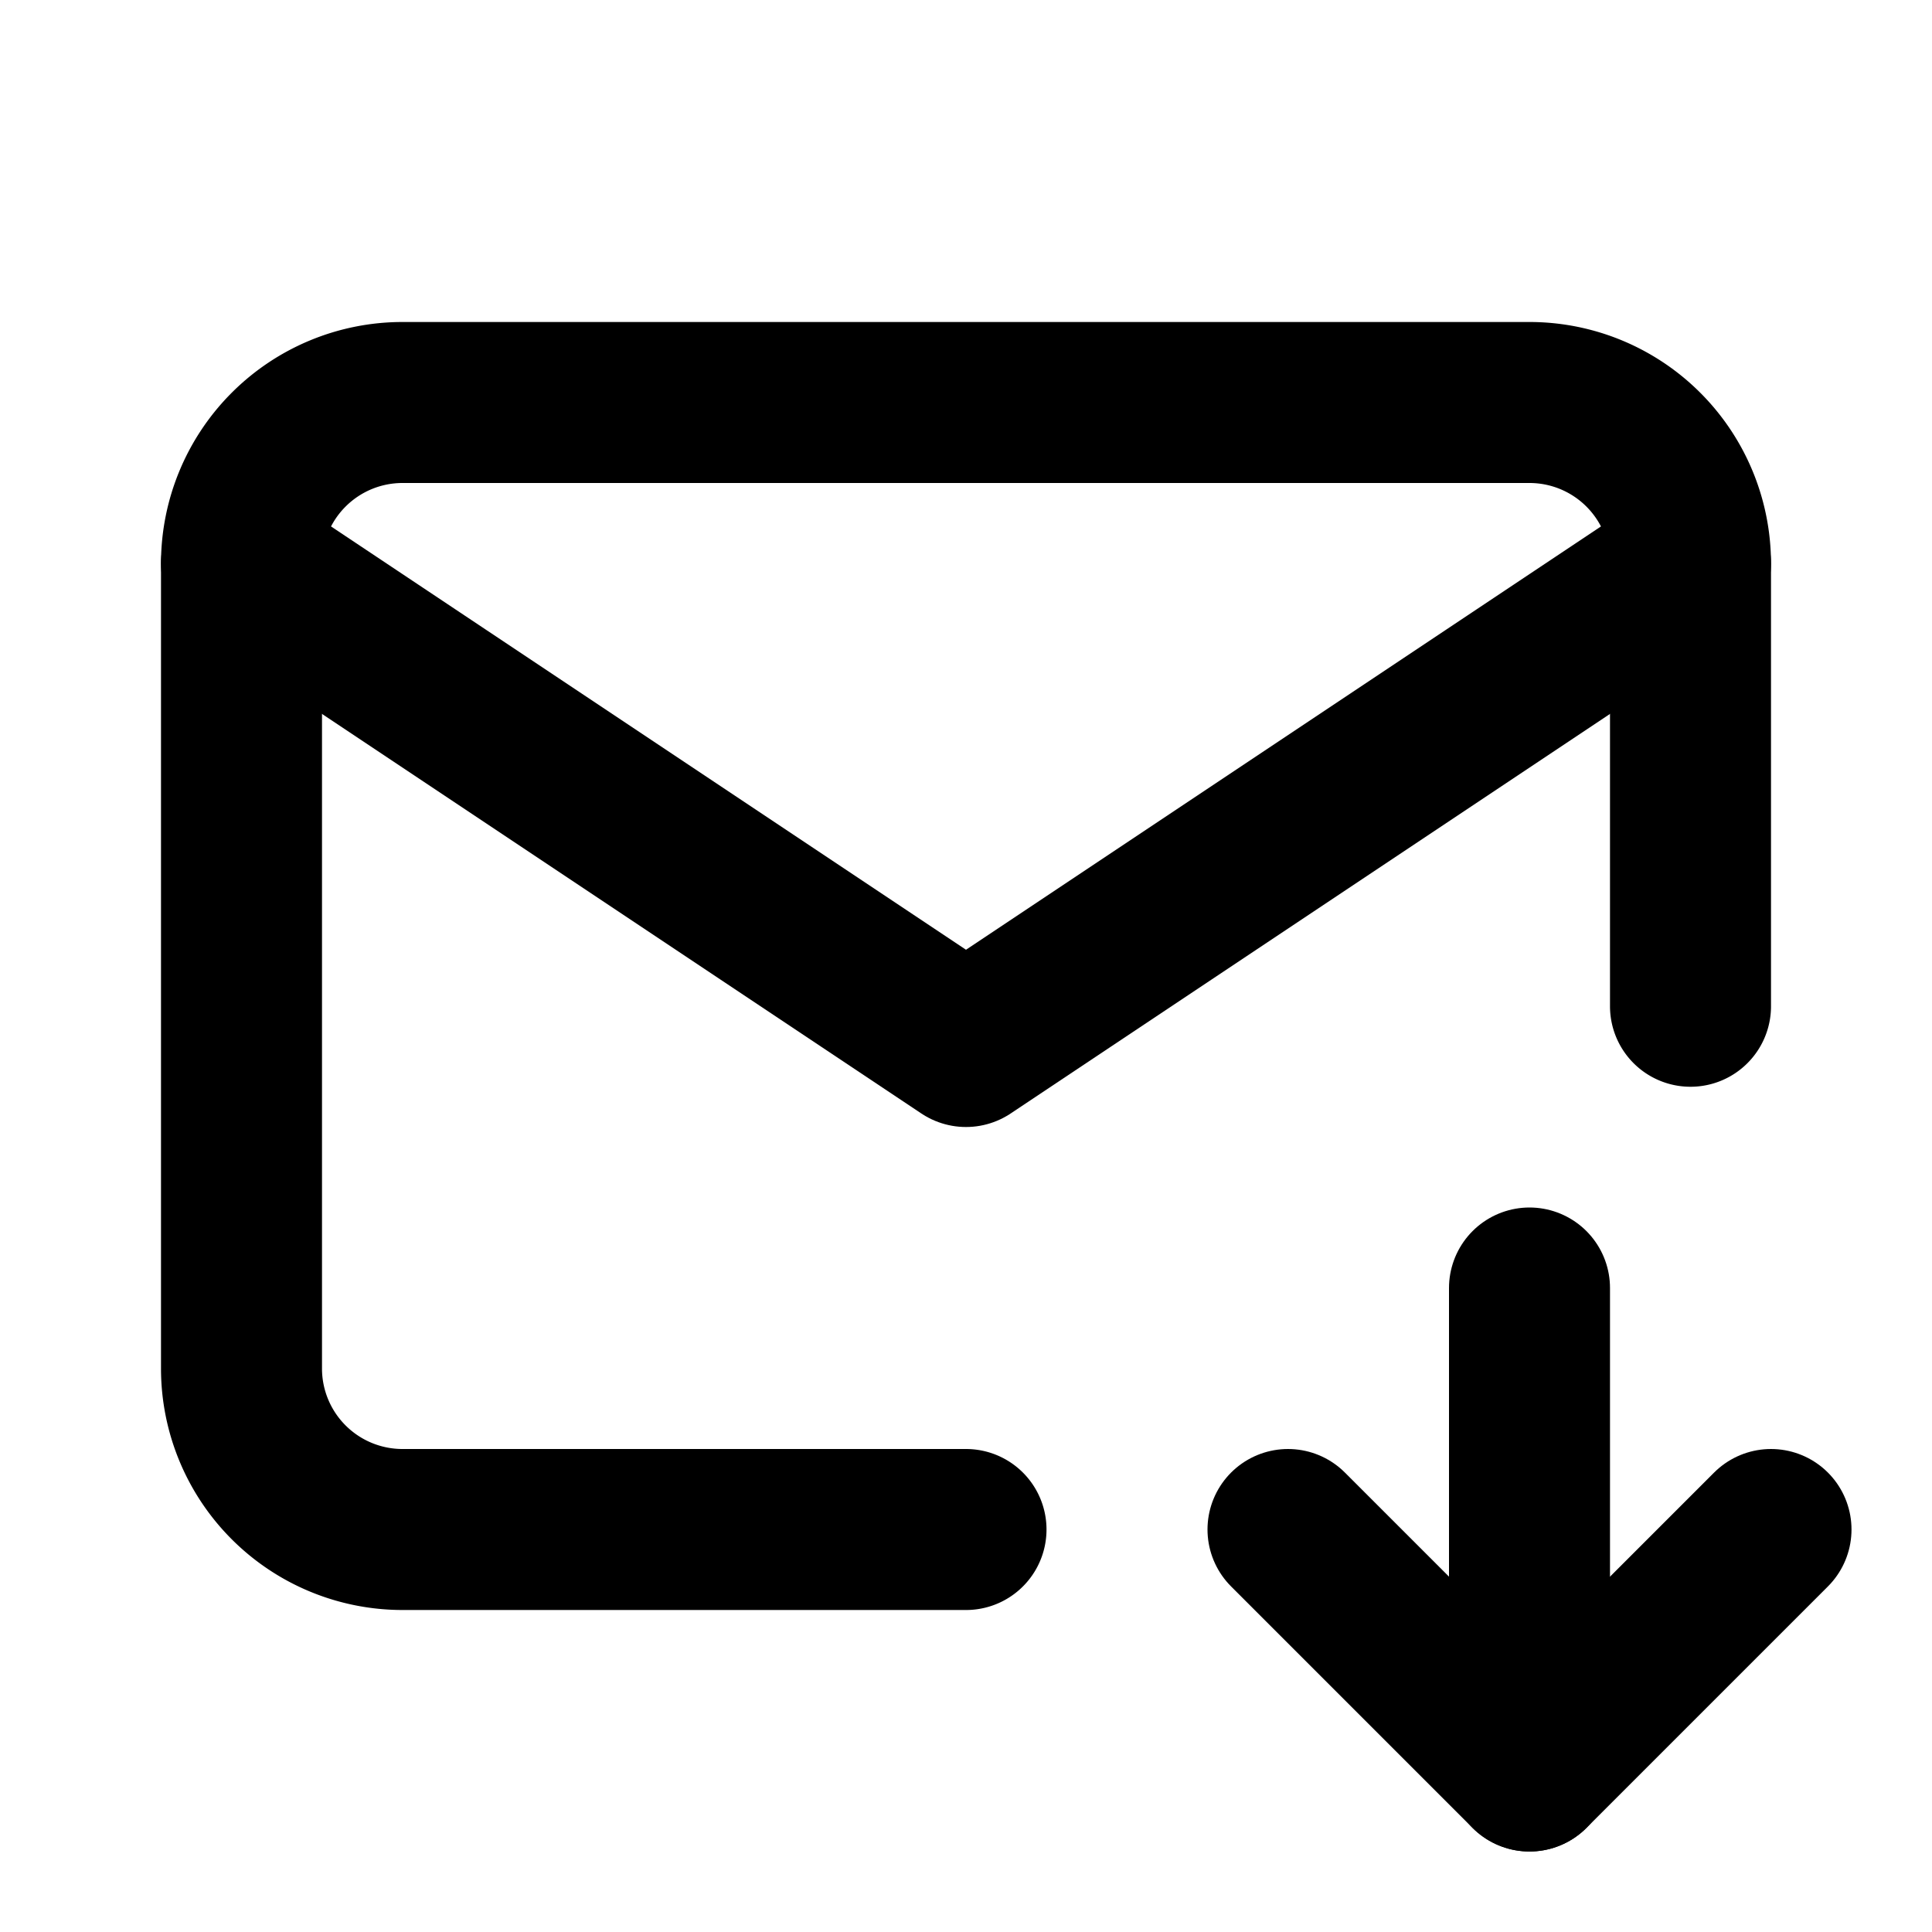
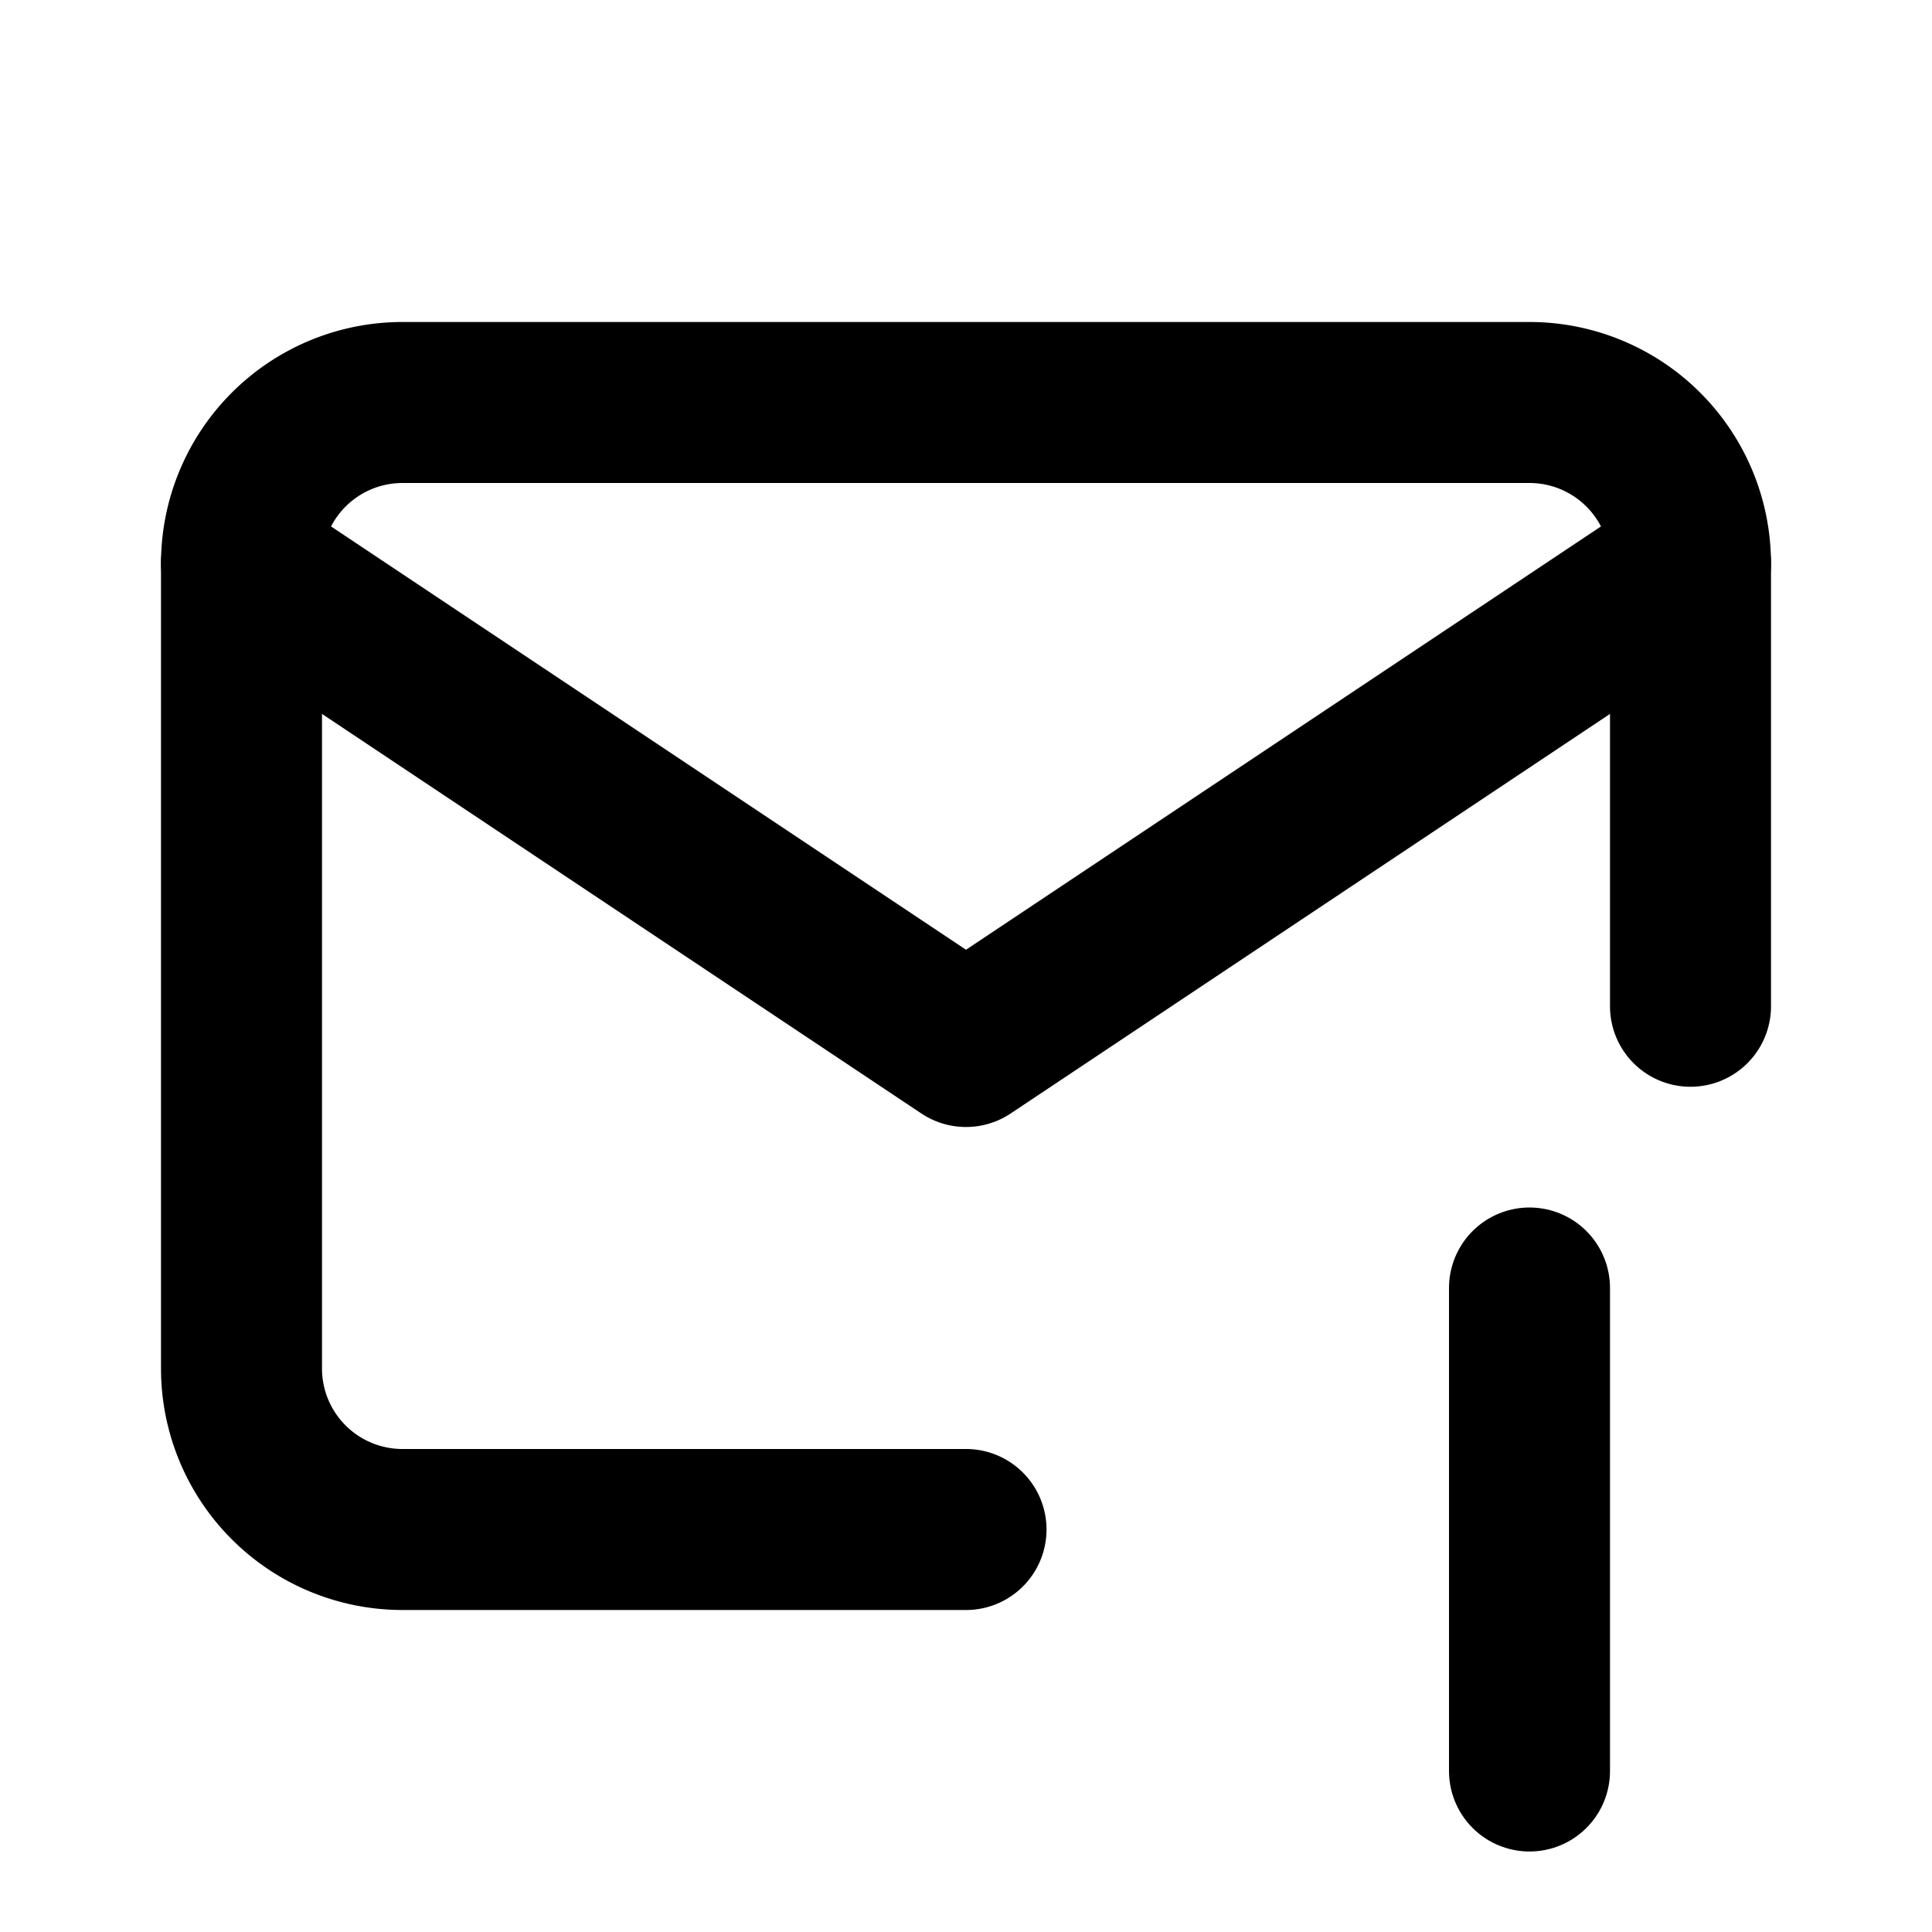
<svg xmlns="http://www.w3.org/2000/svg" class="icon icon-tabler icon-tabler-mail-down" width="24" height="24" viewBox="0 0 24 24" stroke-width="2" stroke="currentColor" fill="none" stroke-linecap="round" stroke-linejoin="round">
  <path stroke="none" d="M0 0h24v24H0z" fill="none" />
  <path d="M12 19h-7a2 2 0 0 1 -2 -2v-10a2 2 0 0 1 2 -2h14a2 2 0 0 1 2 2v5.5" />
  <path d="M19 16v6" />
-   <path d="M22 19l-3 3l-3 -3" />
  <path d="M3 7l9 6l9 -6" />
</svg>